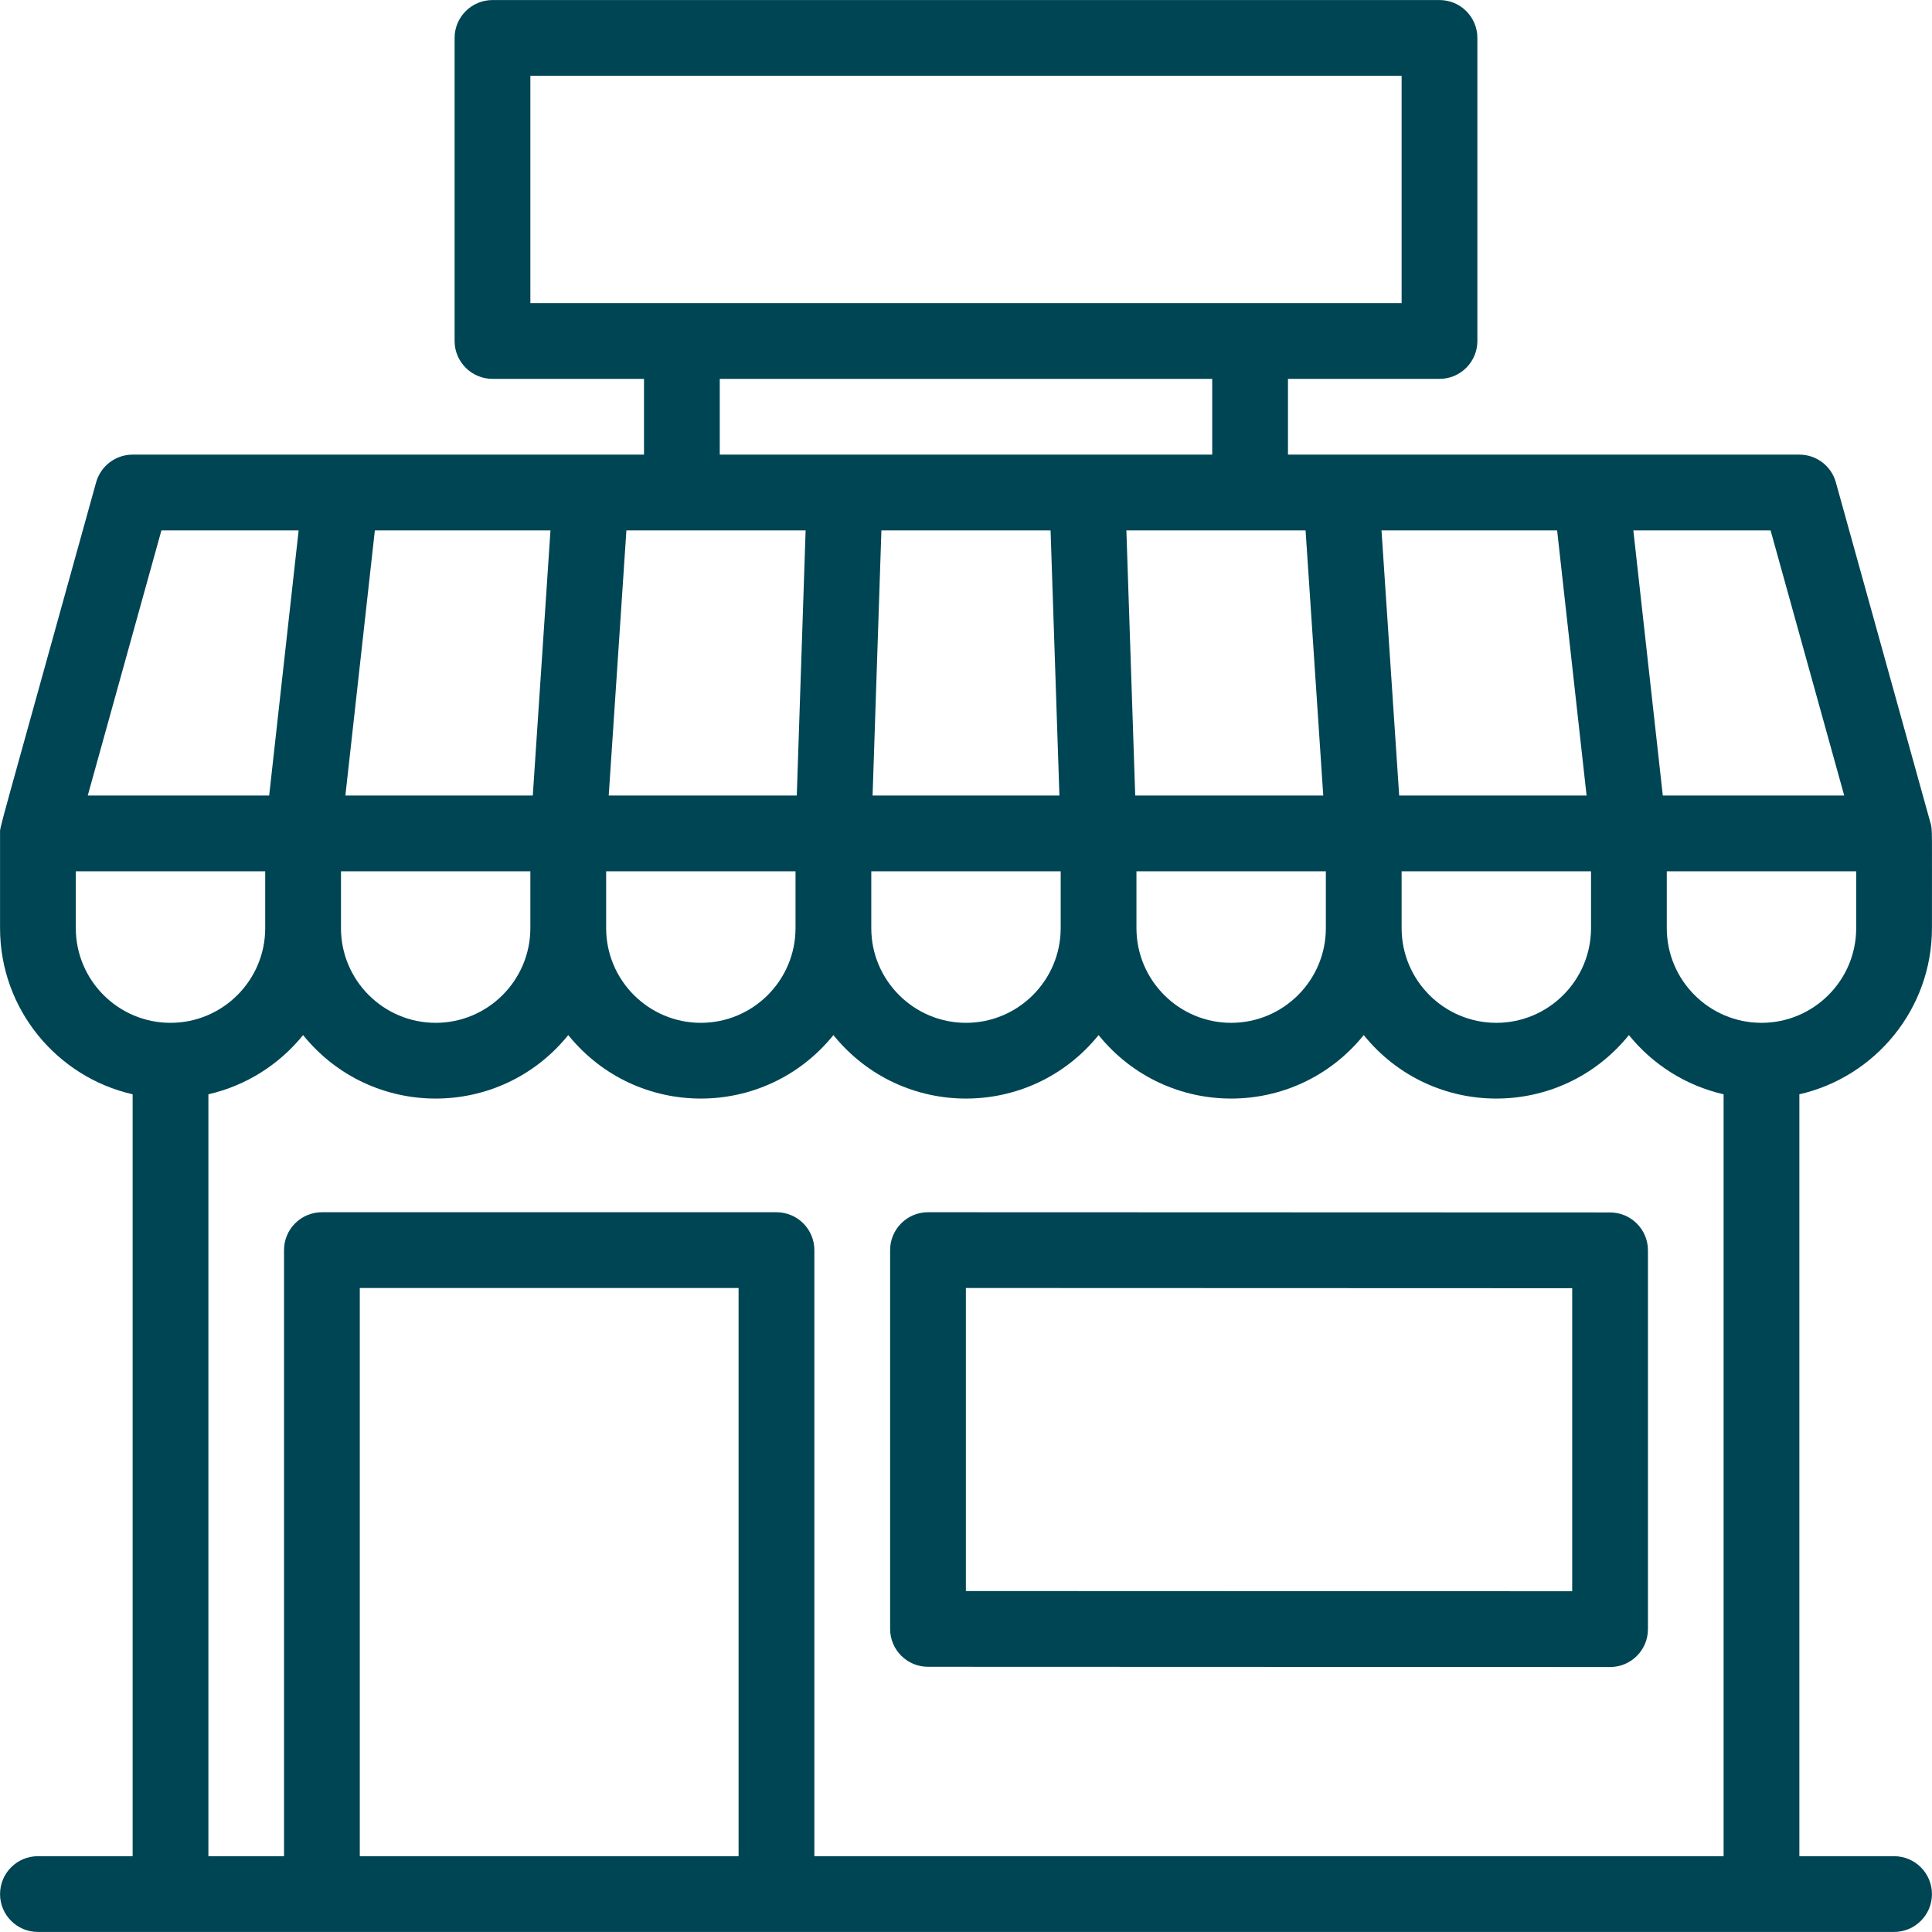
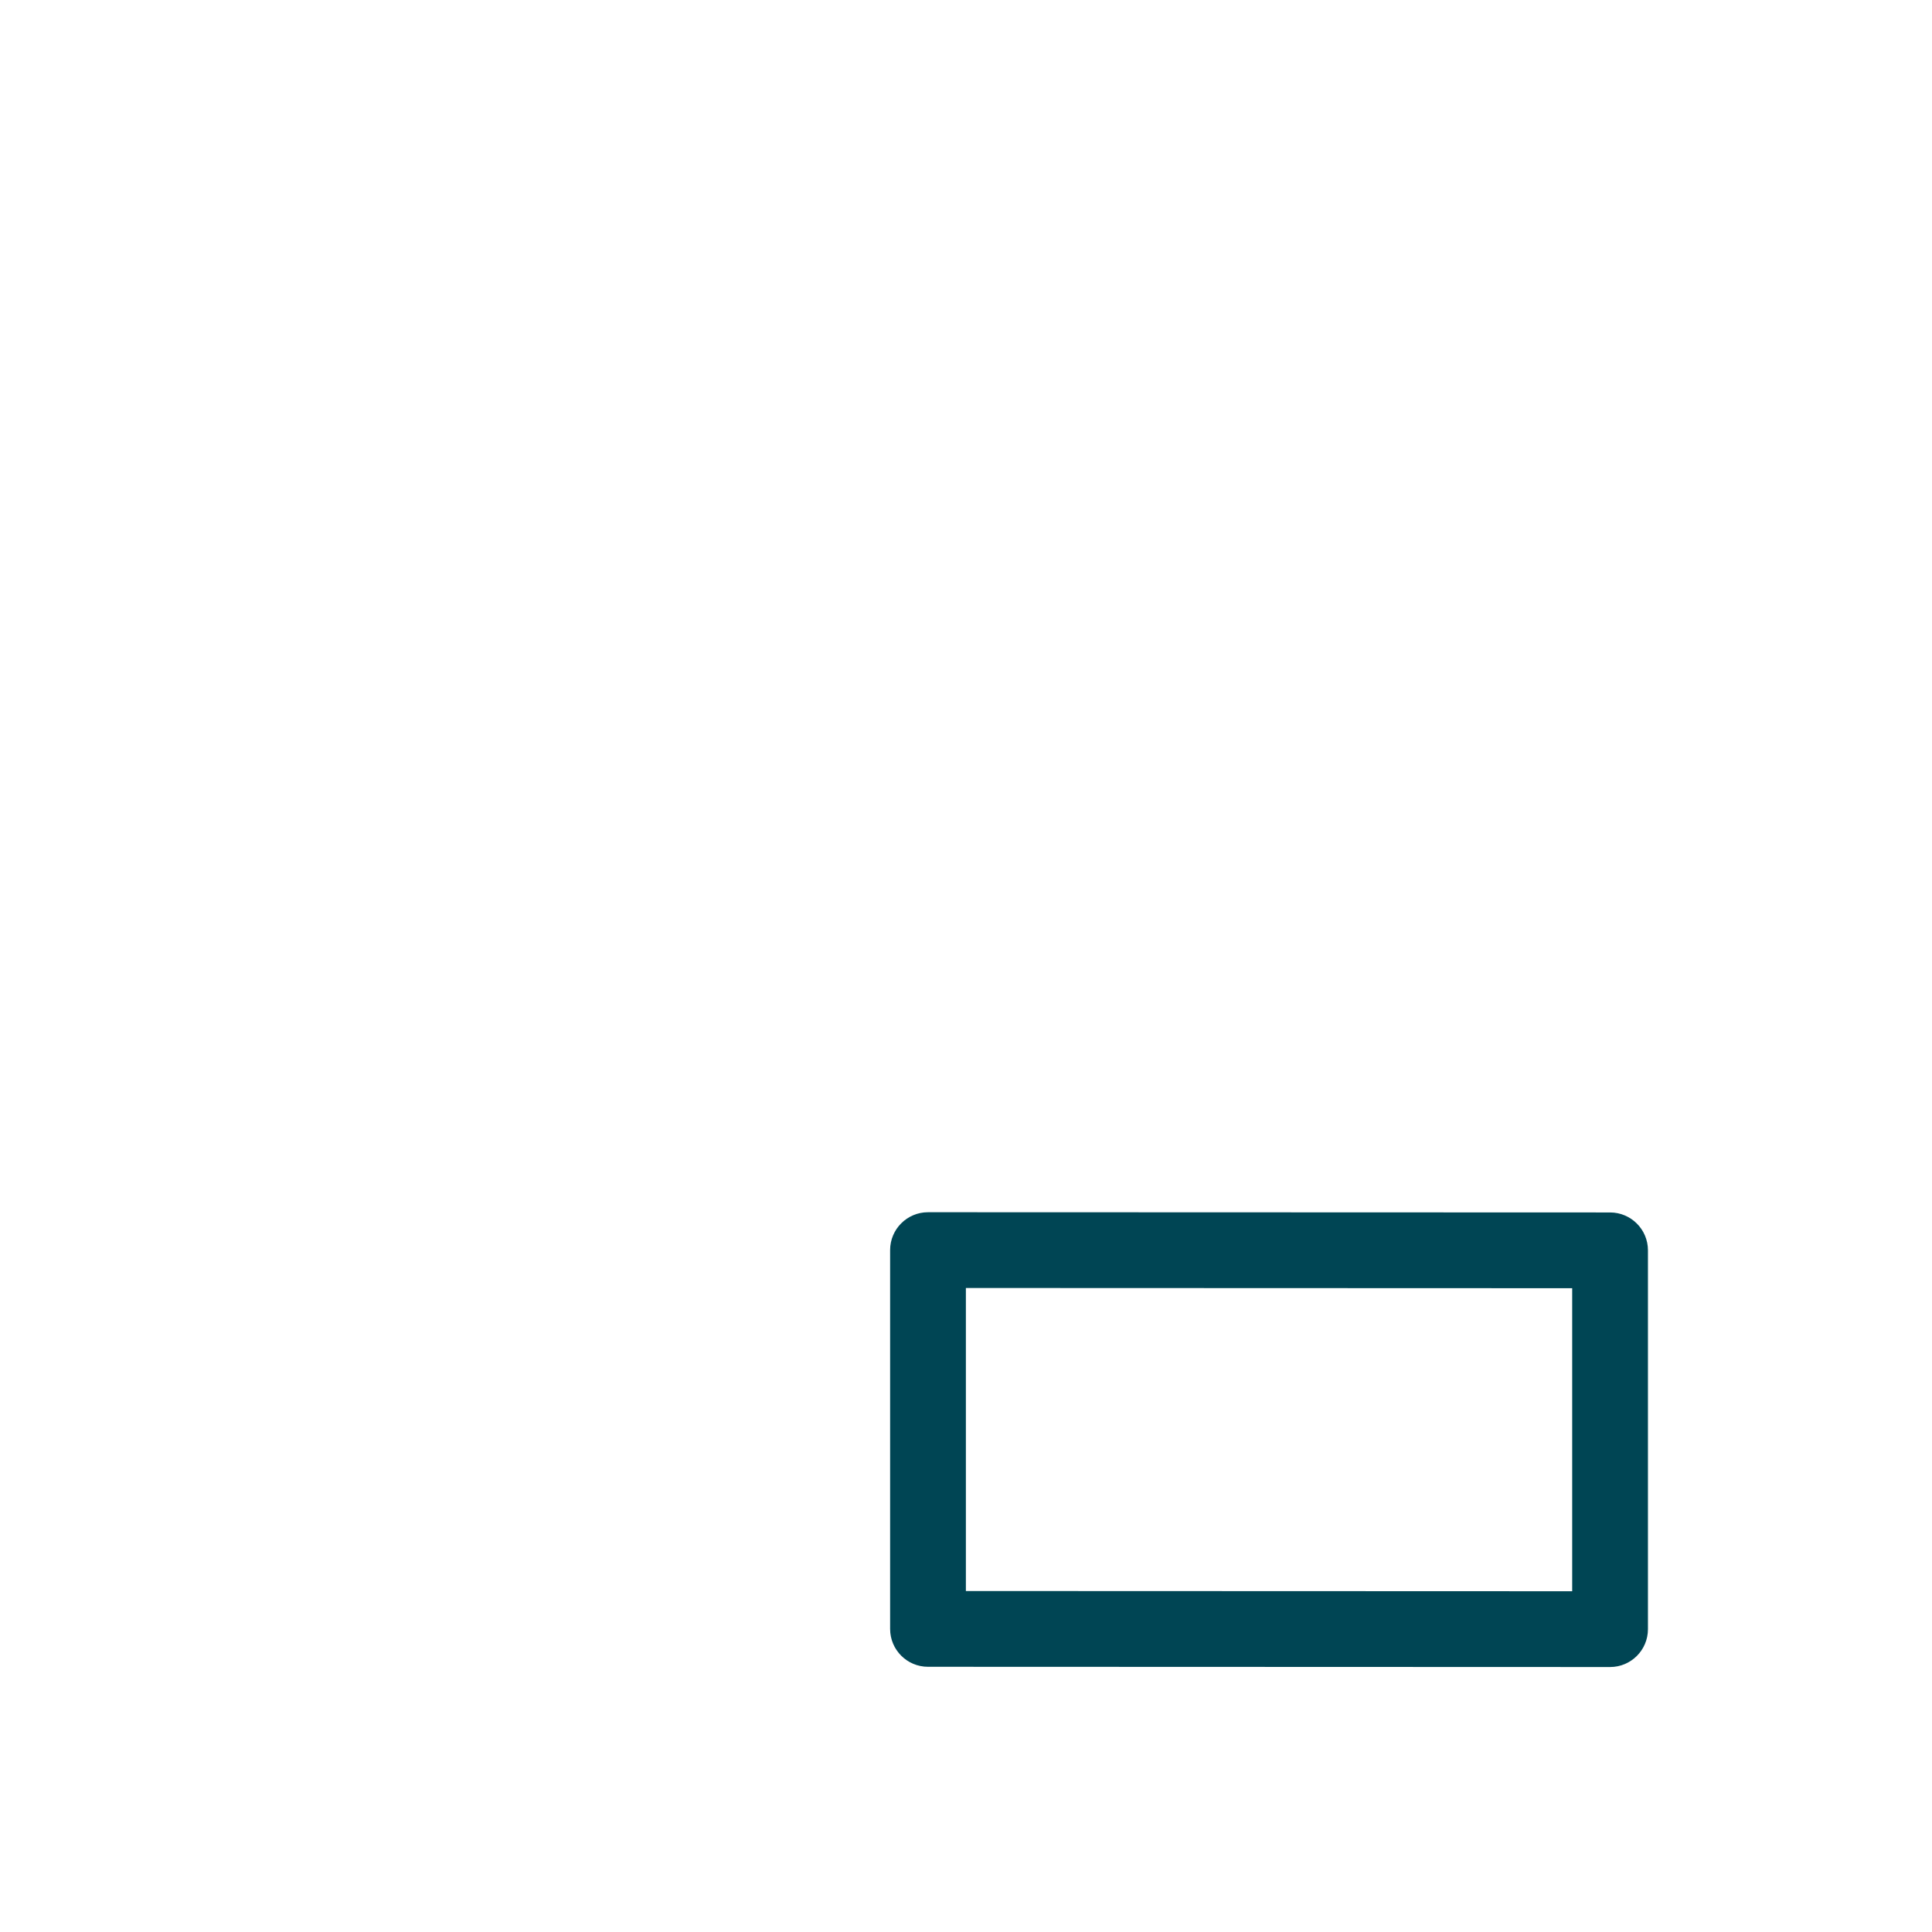
<svg xmlns="http://www.w3.org/2000/svg" width="80" height="80" viewBox="0 0 80 80" fill="none">
-   <path d="M79.998 38.431C79.996 34.3 80.02 34.378 79.941 34.09L76.019 19.973C75.831 19.294 75.212 18.825 74.508 18.825H53.332V15.688H59.607C60.473 15.688 61.175 14.985 61.175 14.119V1.571C61.175 0.704 60.473 0.002 59.607 0.002H20.393C19.527 0.002 18.824 0.704 18.824 1.571V14.119C18.824 14.985 19.527 15.688 20.393 15.688H26.667V18.825C24.677 18.825 7.977 18.825 5.492 18.825C4.787 18.825 4.169 19.294 3.98 19.973C-0.204 35.057 0.002 34.188 0.002 34.51V38.431C0.002 41.784 2.352 44.597 5.492 45.312V76.861H1.57C0.704 76.861 0.002 77.563 0.002 78.43C0.002 79.296 0.704 79.998 1.57 79.998H78.429C79.295 79.998 79.998 79.296 79.998 78.43C79.998 77.563 79.295 76.861 78.429 76.861H74.508V45.312C77.647 44.597 79.998 41.784 79.998 38.431ZM76.861 38.431C76.861 40.594 75.102 42.353 72.939 42.353C70.777 42.353 69.018 40.594 69.018 38.431V36.079H76.861V38.431ZM32.941 38.431C32.941 40.594 31.182 42.353 29.02 42.353C26.858 42.353 25.099 40.594 25.099 38.431V36.079H32.941V38.431ZM21.961 38.431C21.961 40.594 20.202 42.353 18.04 42.353C15.878 42.353 14.119 40.594 14.119 38.431V36.079H21.961V38.431ZM22.794 21.962L22.062 32.941H14.302L15.522 21.962H22.794ZM33.359 21.962L32.993 32.941H25.206L25.938 21.962H33.359ZM54.061 21.962L54.793 32.941H47.007L46.641 21.962H54.061ZM64.477 21.962L65.697 32.941H57.937L57.205 21.962H64.477ZM43.502 21.962L43.868 32.941H36.132L36.497 21.962H43.502ZM36.078 36.079H43.921V38.431C43.921 40.594 42.162 42.353 40 42.353C37.837 42.353 36.078 40.594 36.078 38.431V36.079ZM47.058 36.079H54.901V38.431C54.901 40.594 53.142 42.353 50.98 42.353C48.817 42.353 47.058 40.594 47.058 38.431V36.079ZM58.038 36.079H65.881V38.431C65.881 40.594 64.122 42.353 61.959 42.353C59.797 42.353 58.038 40.594 58.038 38.431V36.079ZM76.365 32.941H68.853L67.633 21.962H73.316L76.365 32.941ZM21.961 3.139H58.038V12.55H21.961V3.139ZM29.804 15.688H50.195V18.825H29.804V15.688ZM6.684 21.962H12.366L11.146 32.941H3.634L6.684 21.962ZM3.139 38.431V36.079H10.982V38.431C10.982 40.594 9.222 42.353 7.06 42.353C4.898 42.353 3.139 40.594 3.139 38.431ZM14.898 76.861V53.333H30.583V76.861H14.898ZM33.721 76.861V51.764C33.721 50.898 33.018 50.196 32.152 50.196H13.329C12.463 50.196 11.761 50.898 11.761 51.764V76.861H8.629V45.312C10.198 44.954 11.57 44.073 12.55 42.861C15.384 46.366 20.697 46.365 23.53 42.861C26.364 46.366 31.677 46.365 34.51 42.861C37.343 46.366 42.657 46.365 45.49 42.861C48.323 46.366 53.636 46.365 56.469 42.861C59.303 46.366 64.616 46.365 67.449 42.861C68.429 44.073 69.801 44.954 71.371 45.312V76.861H33.721Z" fill="#004554" />
  <path d="M66.671 50.205C66.23 50.205 38.082 50.195 38.426 50.196C37.561 50.196 36.858 50.898 36.858 51.764V67.45C36.858 68.316 37.56 69.018 38.426 69.018C38.448 69.018 66.694 69.028 66.67 69.028C67.536 69.028 68.238 68.326 68.238 67.459V51.774C68.238 50.908 67.537 50.206 66.671 50.205ZM65.101 65.89L39.995 65.881V53.333L65.101 53.342V65.89Z" fill="#004554" />
</svg>